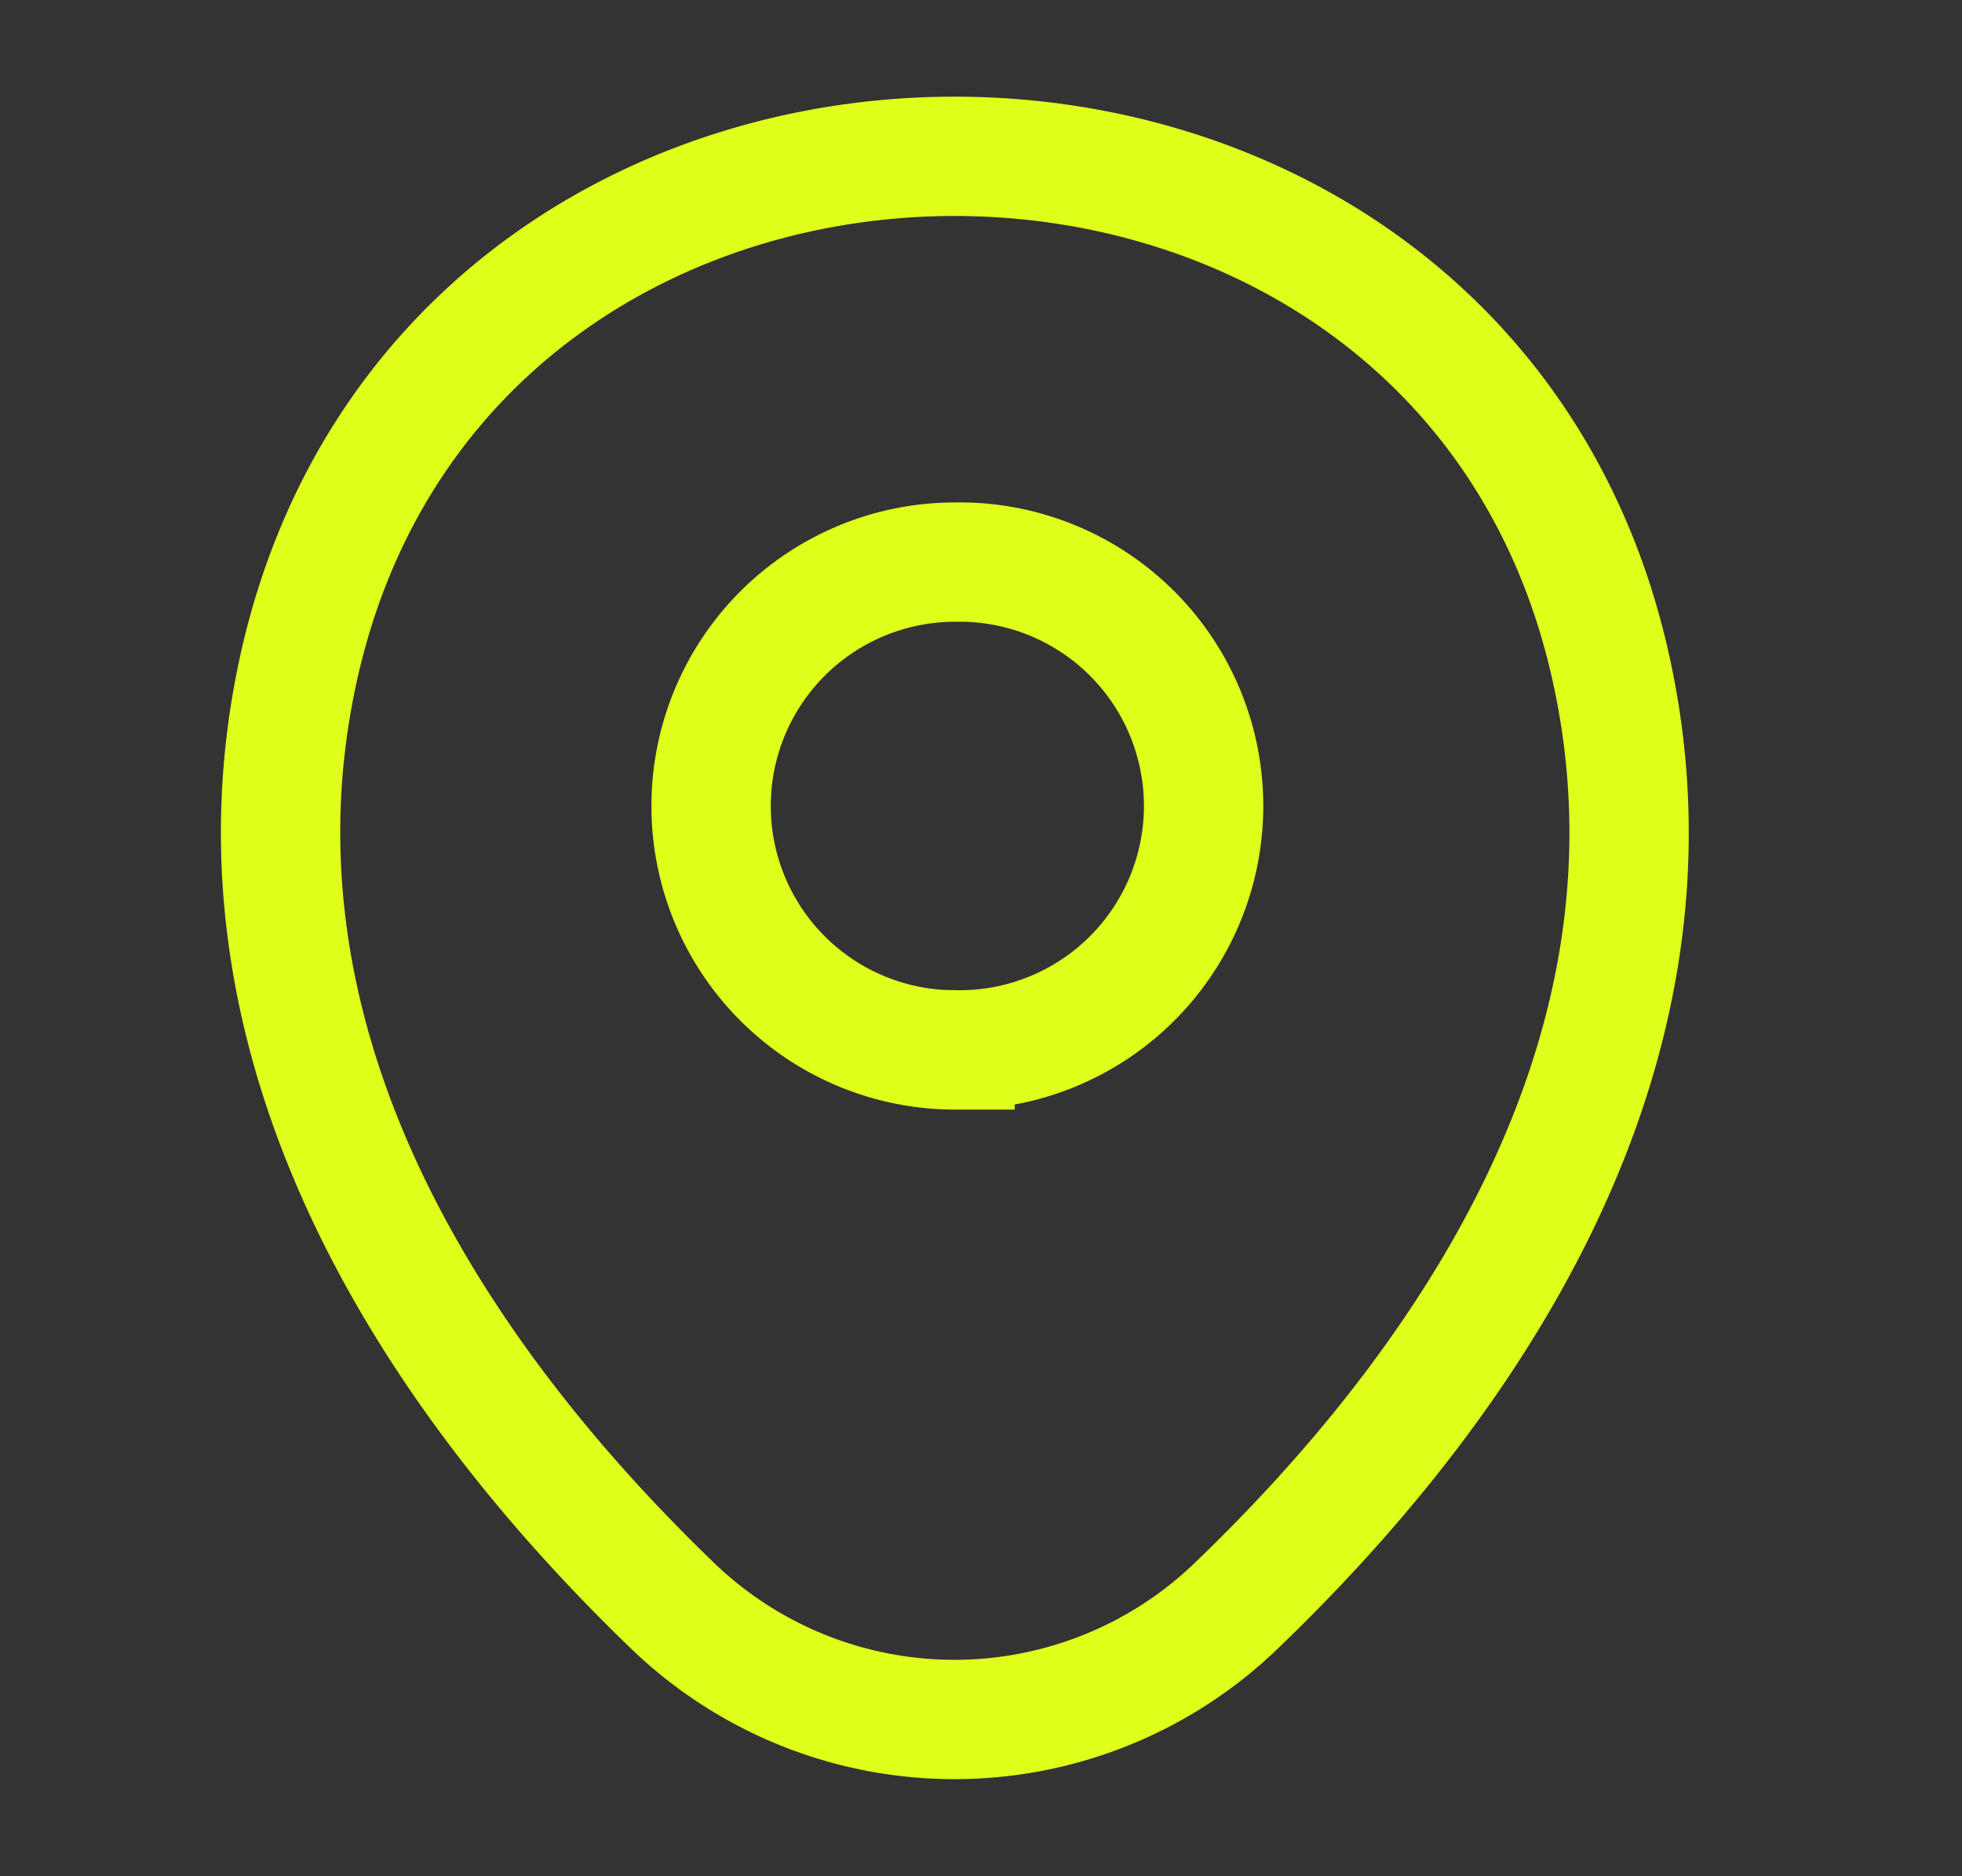
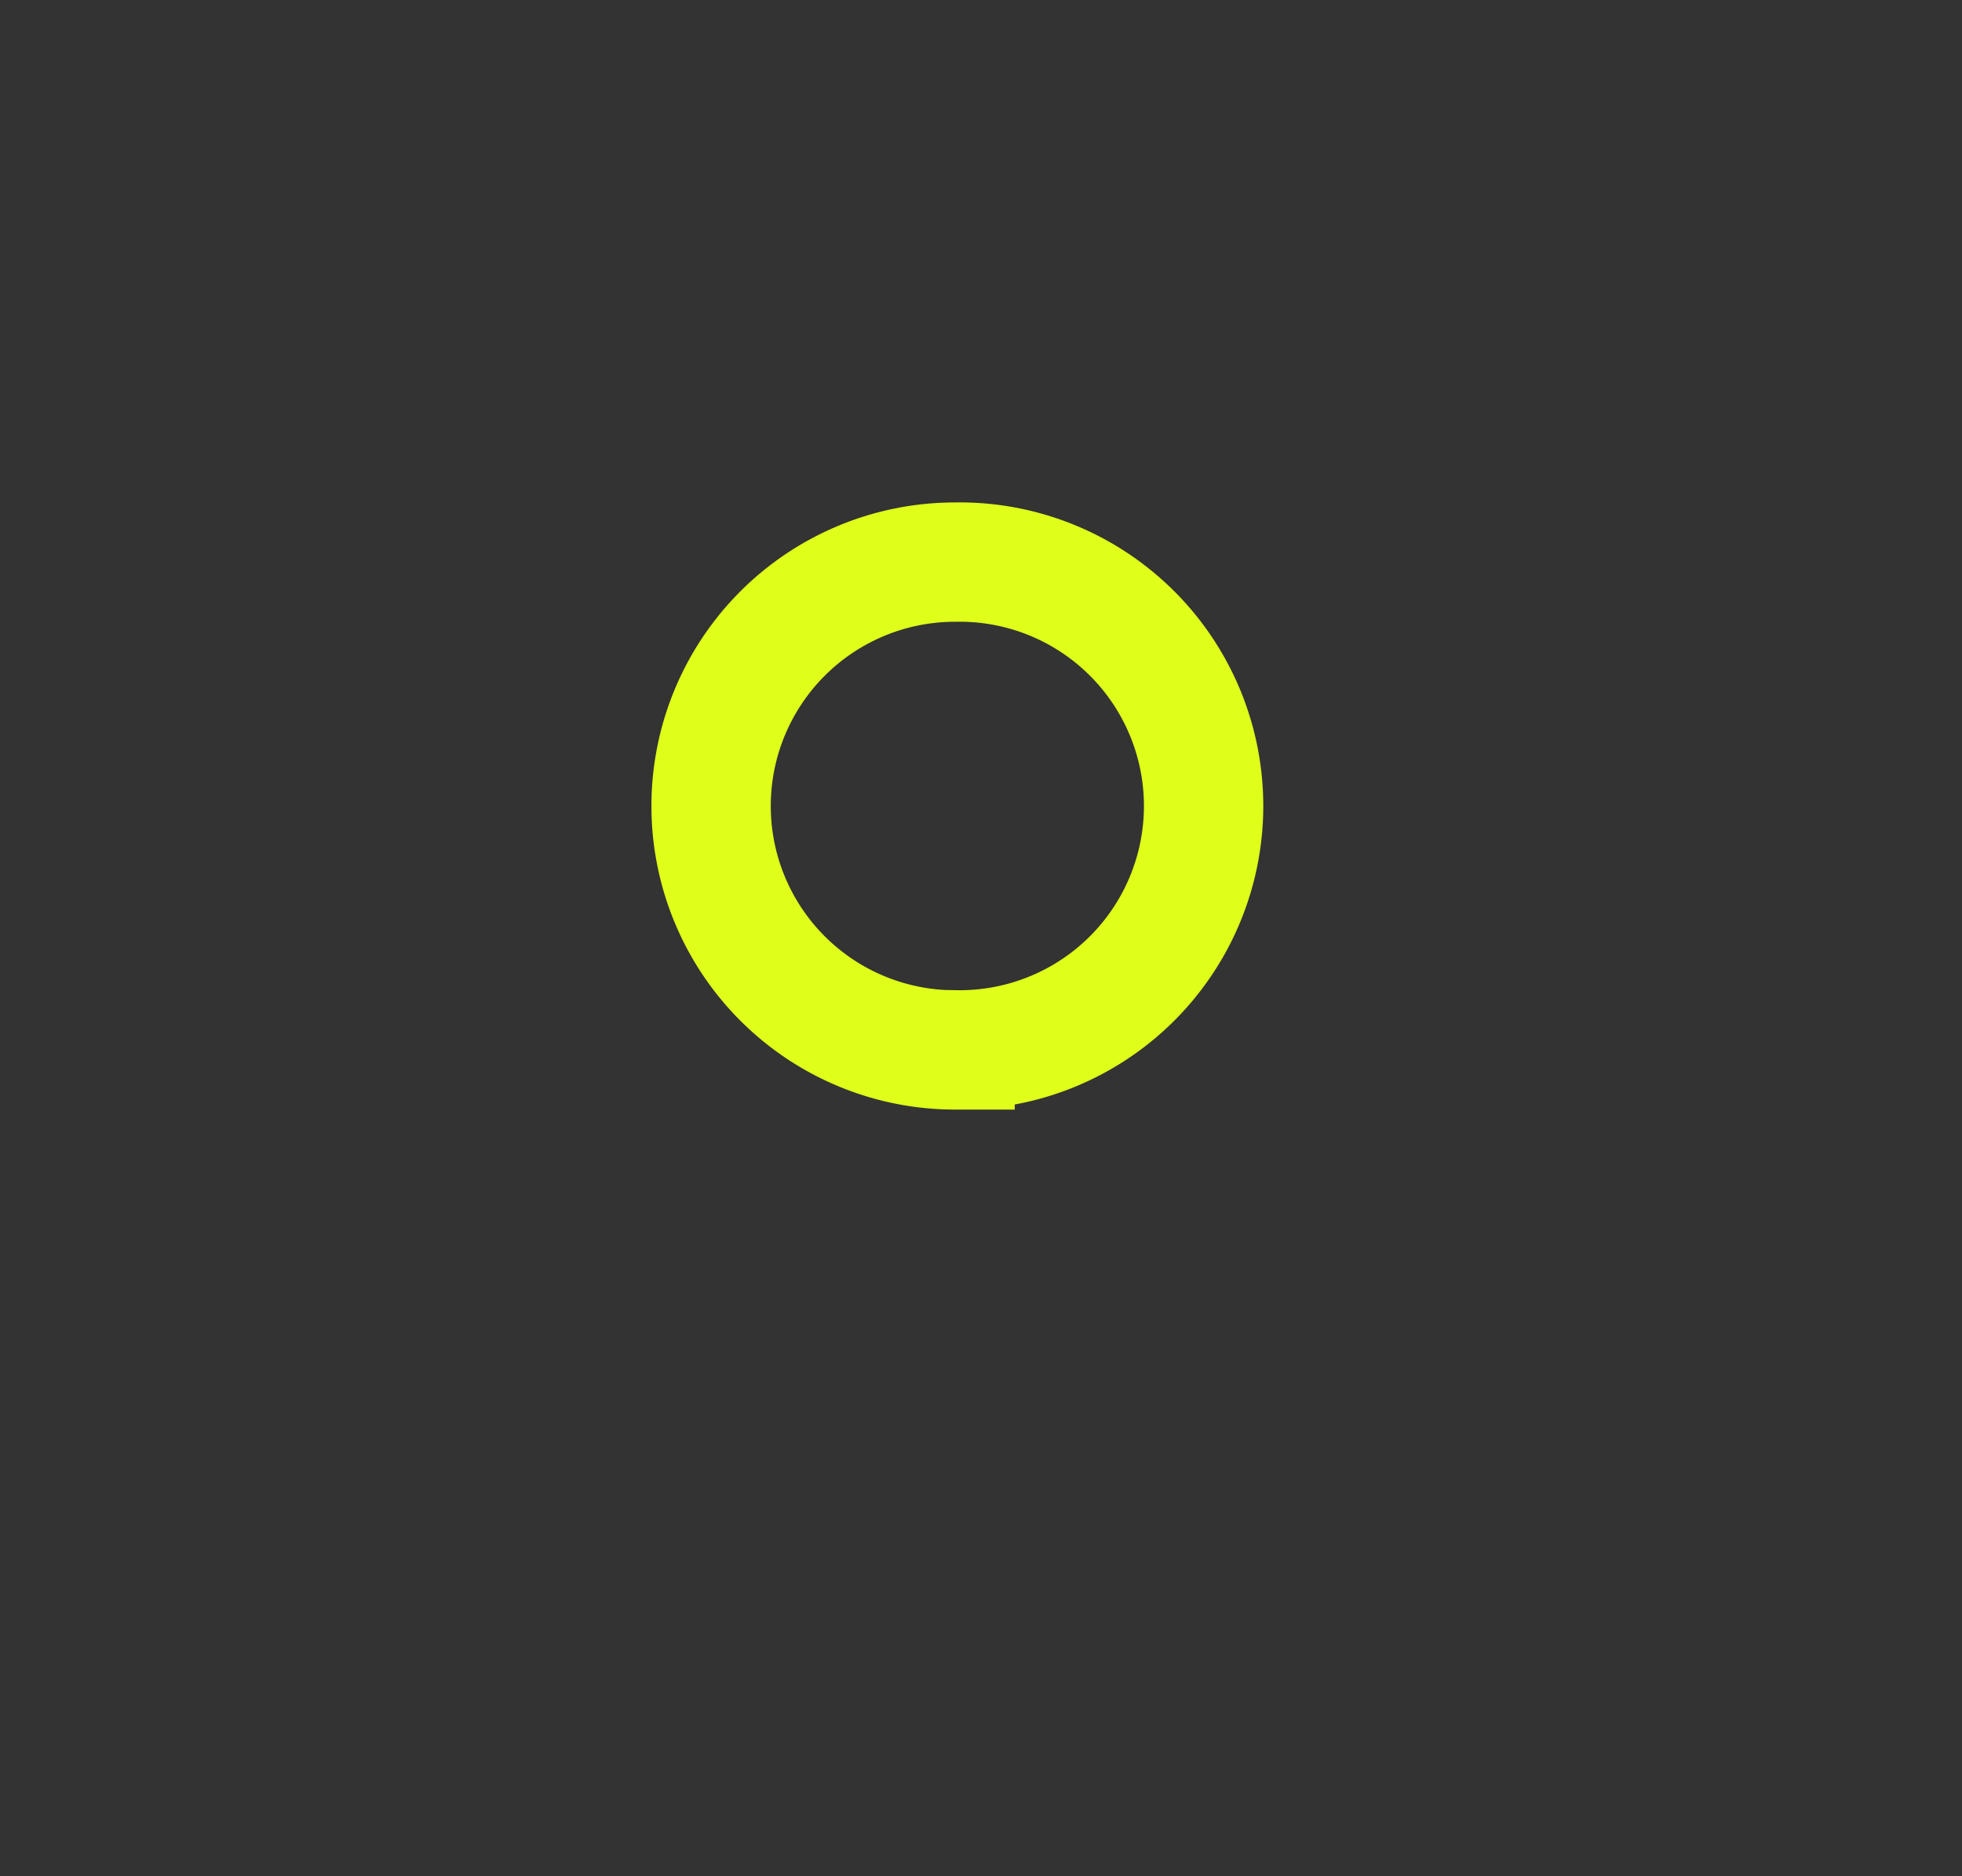
<svg xmlns="http://www.w3.org/2000/svg" width="23" height="22" fill="none">
  <rect width="100%" height="100%" fill="#333333" stroke="none" />
  <path stroke="#DFFF1A" stroke-width="1.399" d="M11.196 12.31a2.86 2.86 0 1 0 0-5.719 2.86 2.86 0 0 0 0 5.72Z" />
-   <path stroke="#DFFF1A" stroke-width="1.399" d="M3.512 7.782c1.805-7.938 13.566-7.929 15.363.01 1.054 4.656-1.843 8.598-4.382 11.036a4.76 4.76 0 0 1-6.609 0c-2.53-2.438-5.427-6.39-4.372-11.046Z" />
</svg>